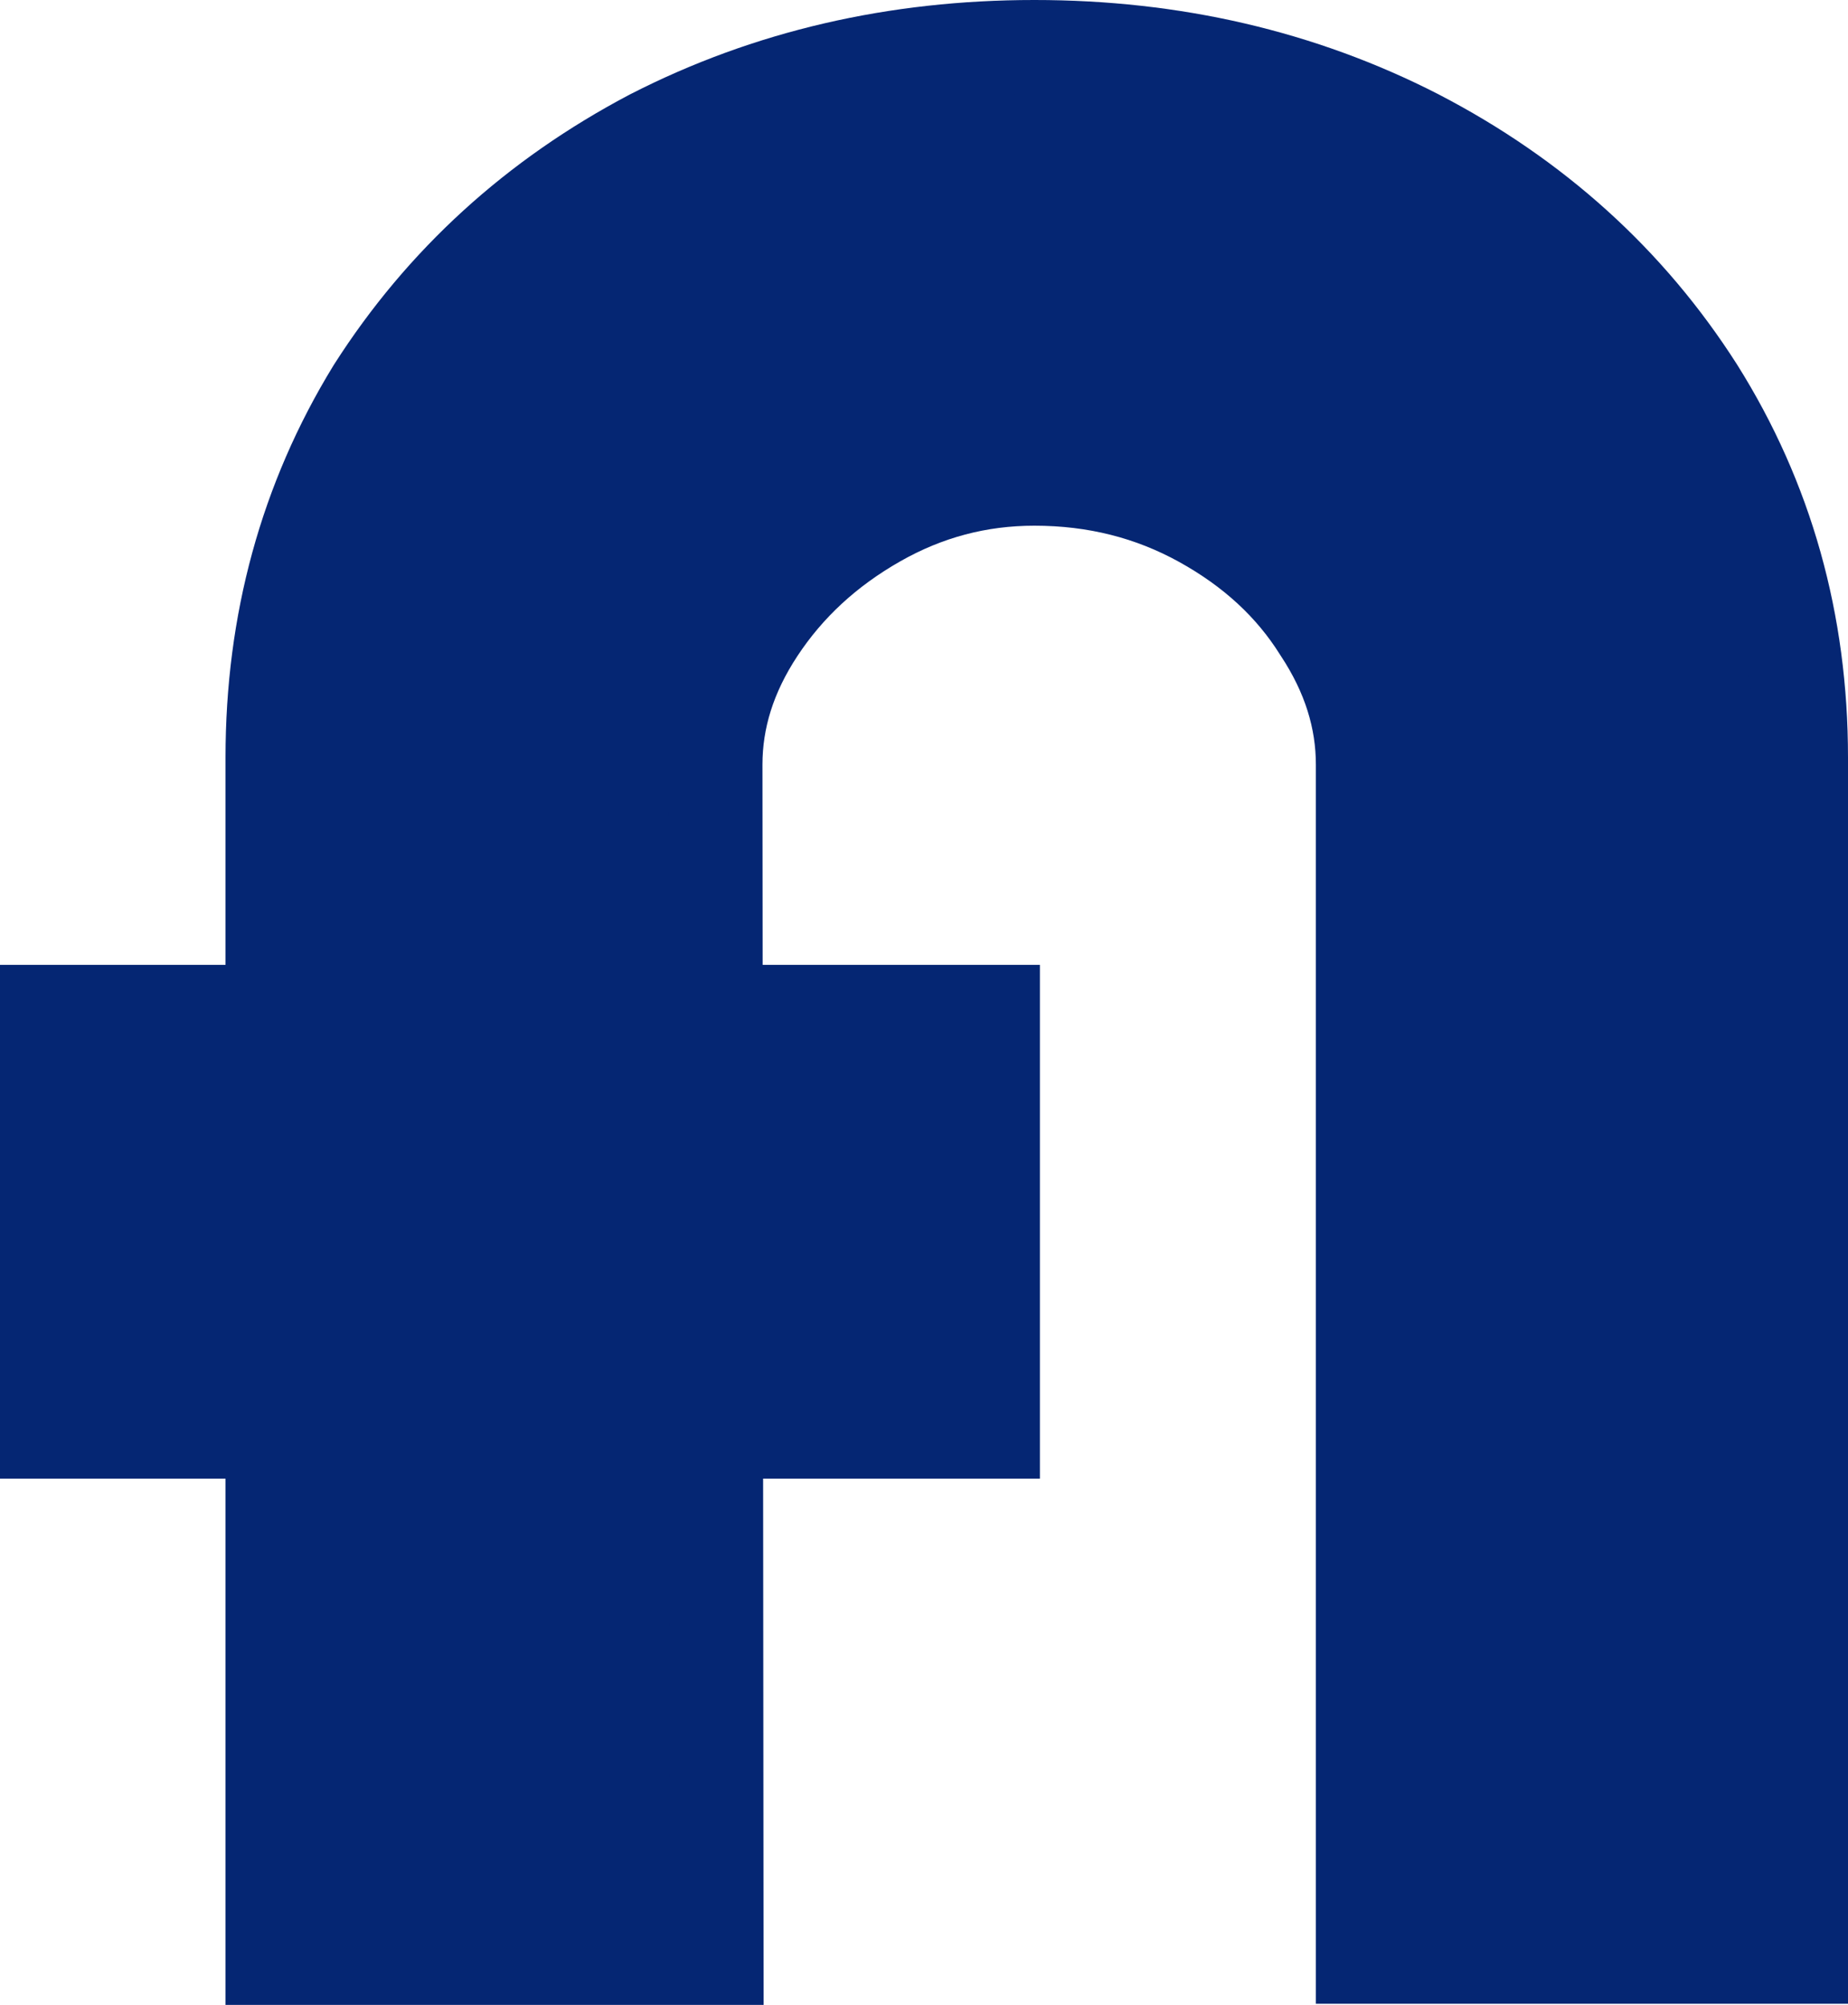
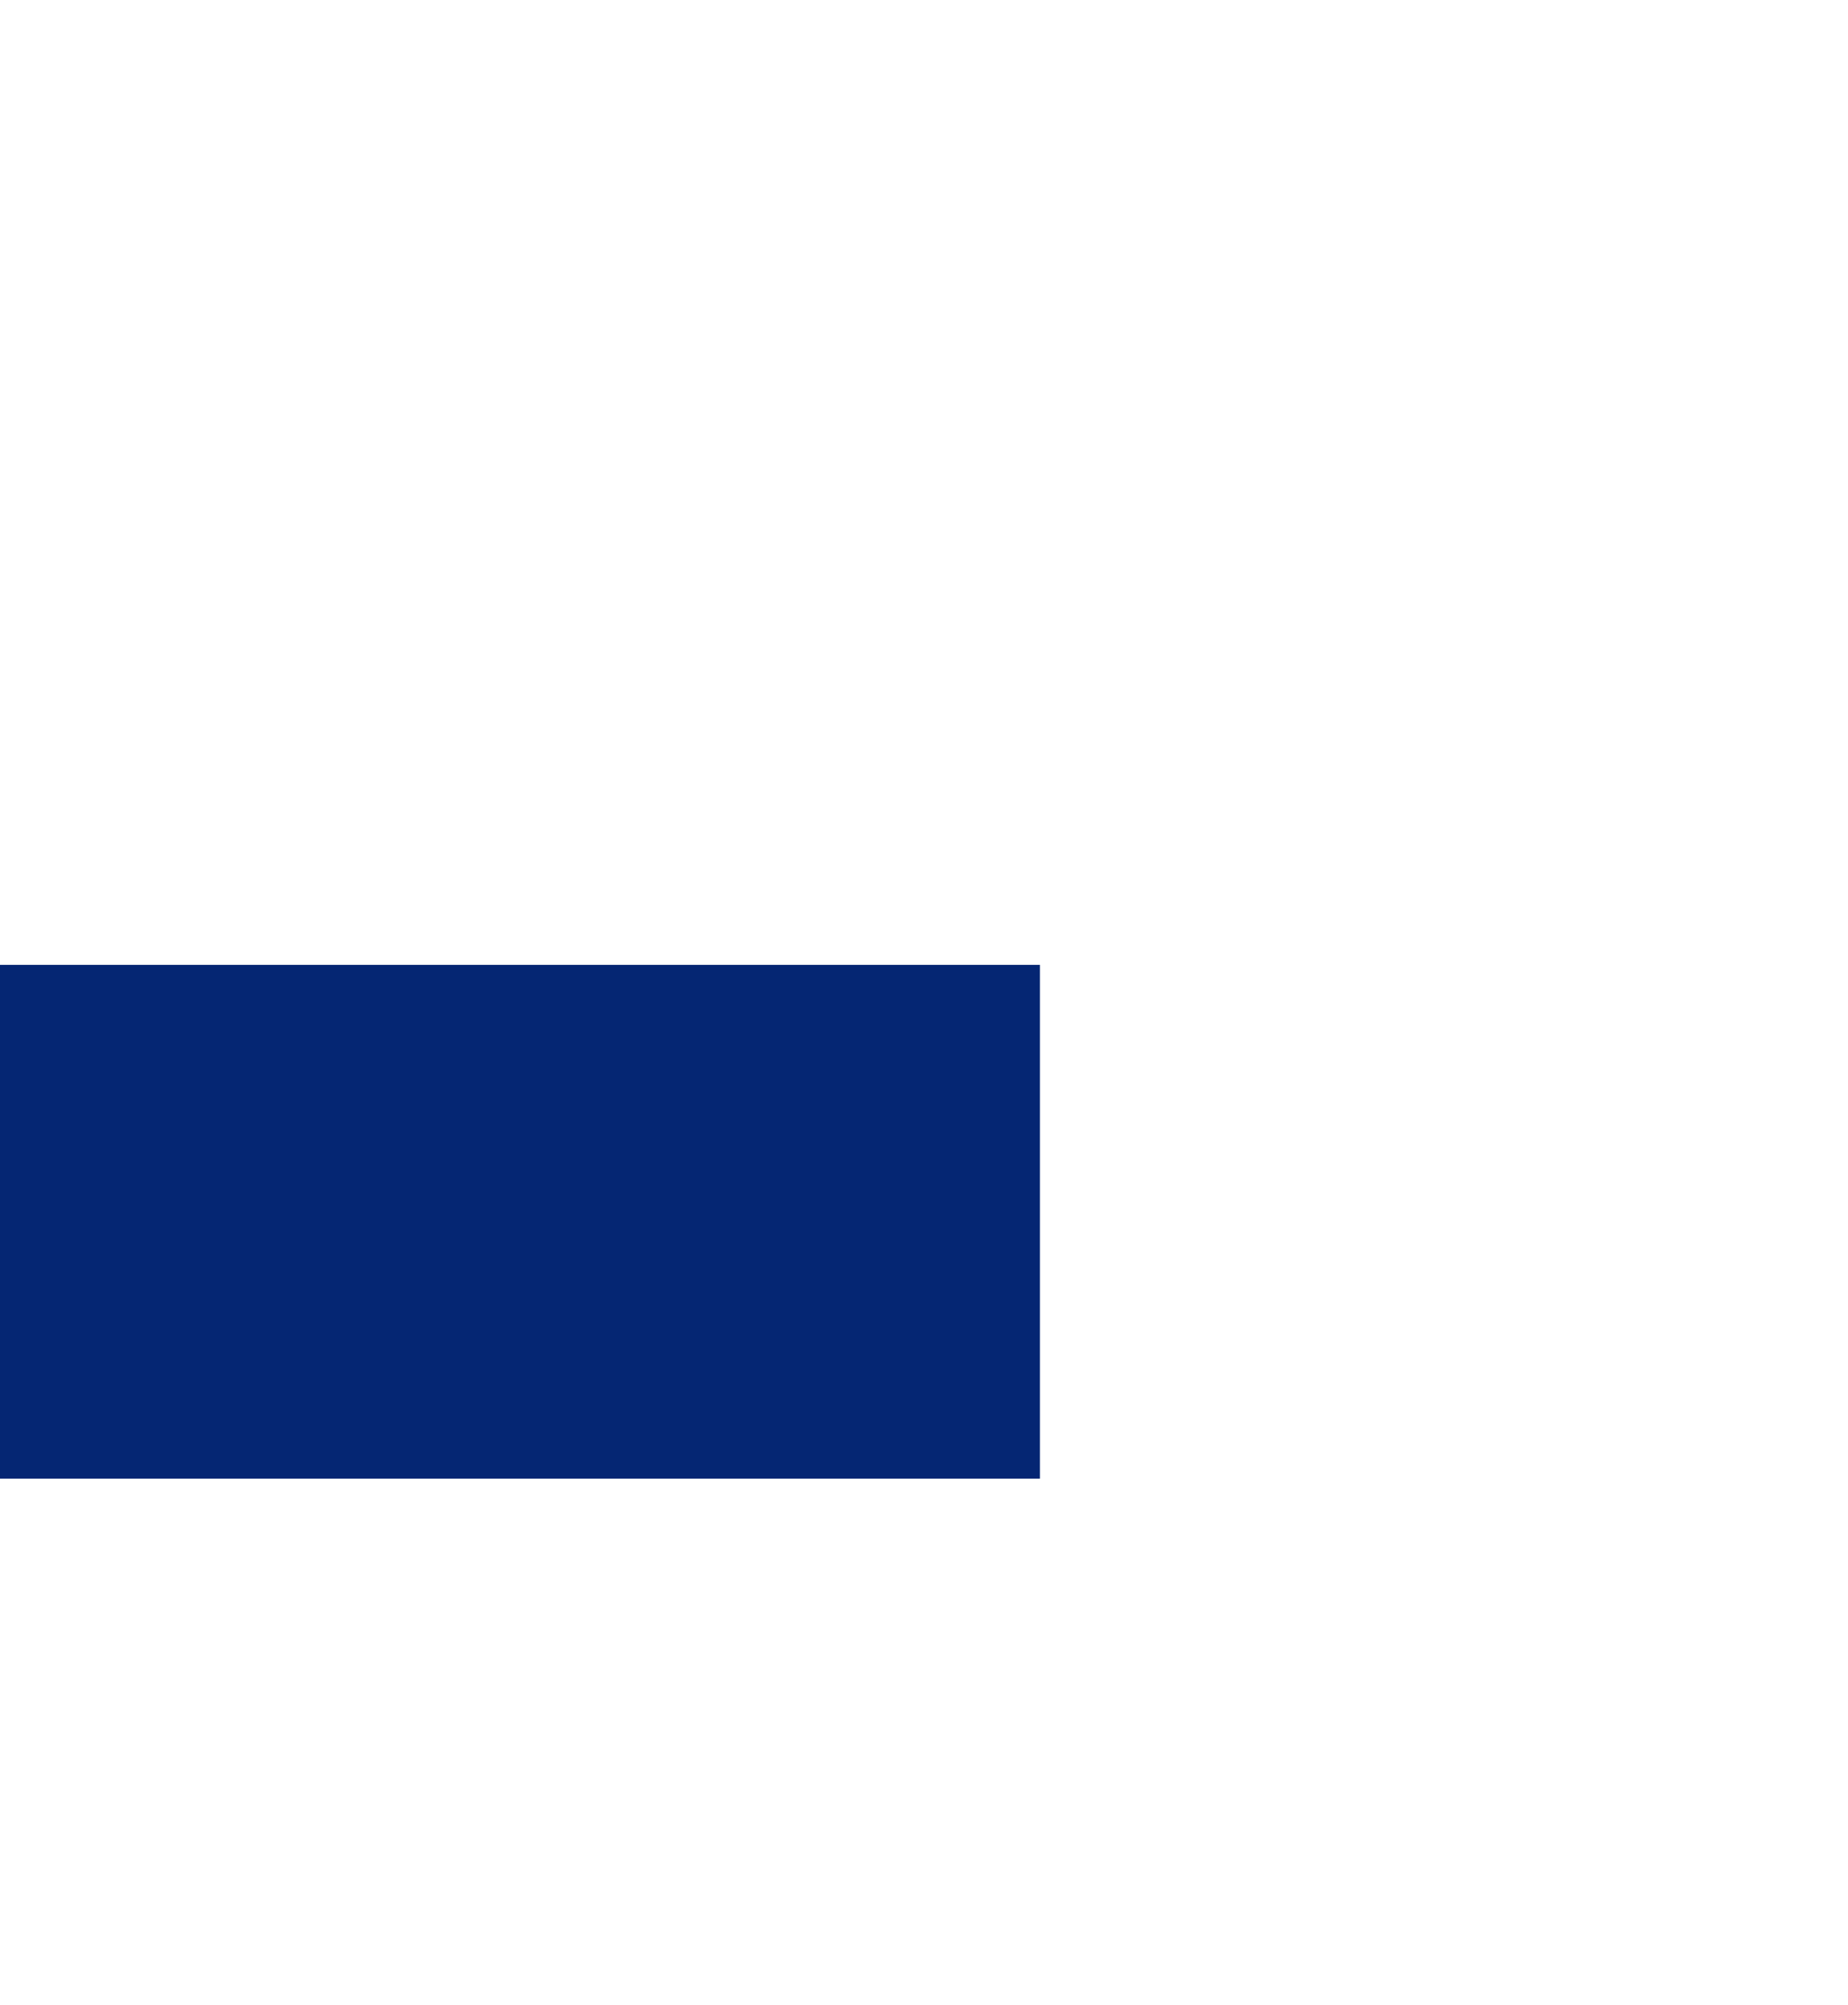
<svg xmlns="http://www.w3.org/2000/svg" width="295" height="320" viewBox="0 0 295 320" fill="none">
  <g style="mix-blend-mode:multiply">
-     <path d="M43.5 305L43.5 312.5L51 312.5L106.88 312.5L114.387 312.5L114.38 304.993L114.213 122.047C114.213 122.045 114.213 122.043 114.213 122.041C114.214 114.729 116.393 107.611 121.043 100.561C125.735 93.447 132.009 87.618 140.006 83.072C147.849 78.612 156.178 76.406 165.116 76.406C174.921 76.406 183.782 78.661 191.841 83.116C200.059 87.659 206.25 93.439 210.636 100.421L210.68 100.492L210.726 100.561C215.377 107.613 217.555 114.734 217.555 122.047L217.555 304.818L217.555 312.318L225.055 312.318L280 312.318L287.5 312.318L287.5 304.818L287.5 120.9C287.5 99.421 282.014 79.803 270.982 62.24L270.968 62.218L270.953 62.195C259.966 44.976 244.994 31.478 226.206 21.724L226.187 21.715L226.169 21.705C207.616 12.204 187.22 7.5 165.116 7.5C143.012 7.5 122.616 12.204 104.063 21.705L104.024 21.725L103.986 21.745C85.456 31.506 70.633 45.002 59.663 62.195L59.625 62.254L59.589 62.313C48.838 79.867 43.5 99.459 43.5 120.9L43.5 305Z" fill="#052673" stroke="#052673" stroke-width="15" />
    <rect x="0.5" y="154.5" width="165" height="81" fill="#052673" stroke="#052673" />
  </g>
</svg>